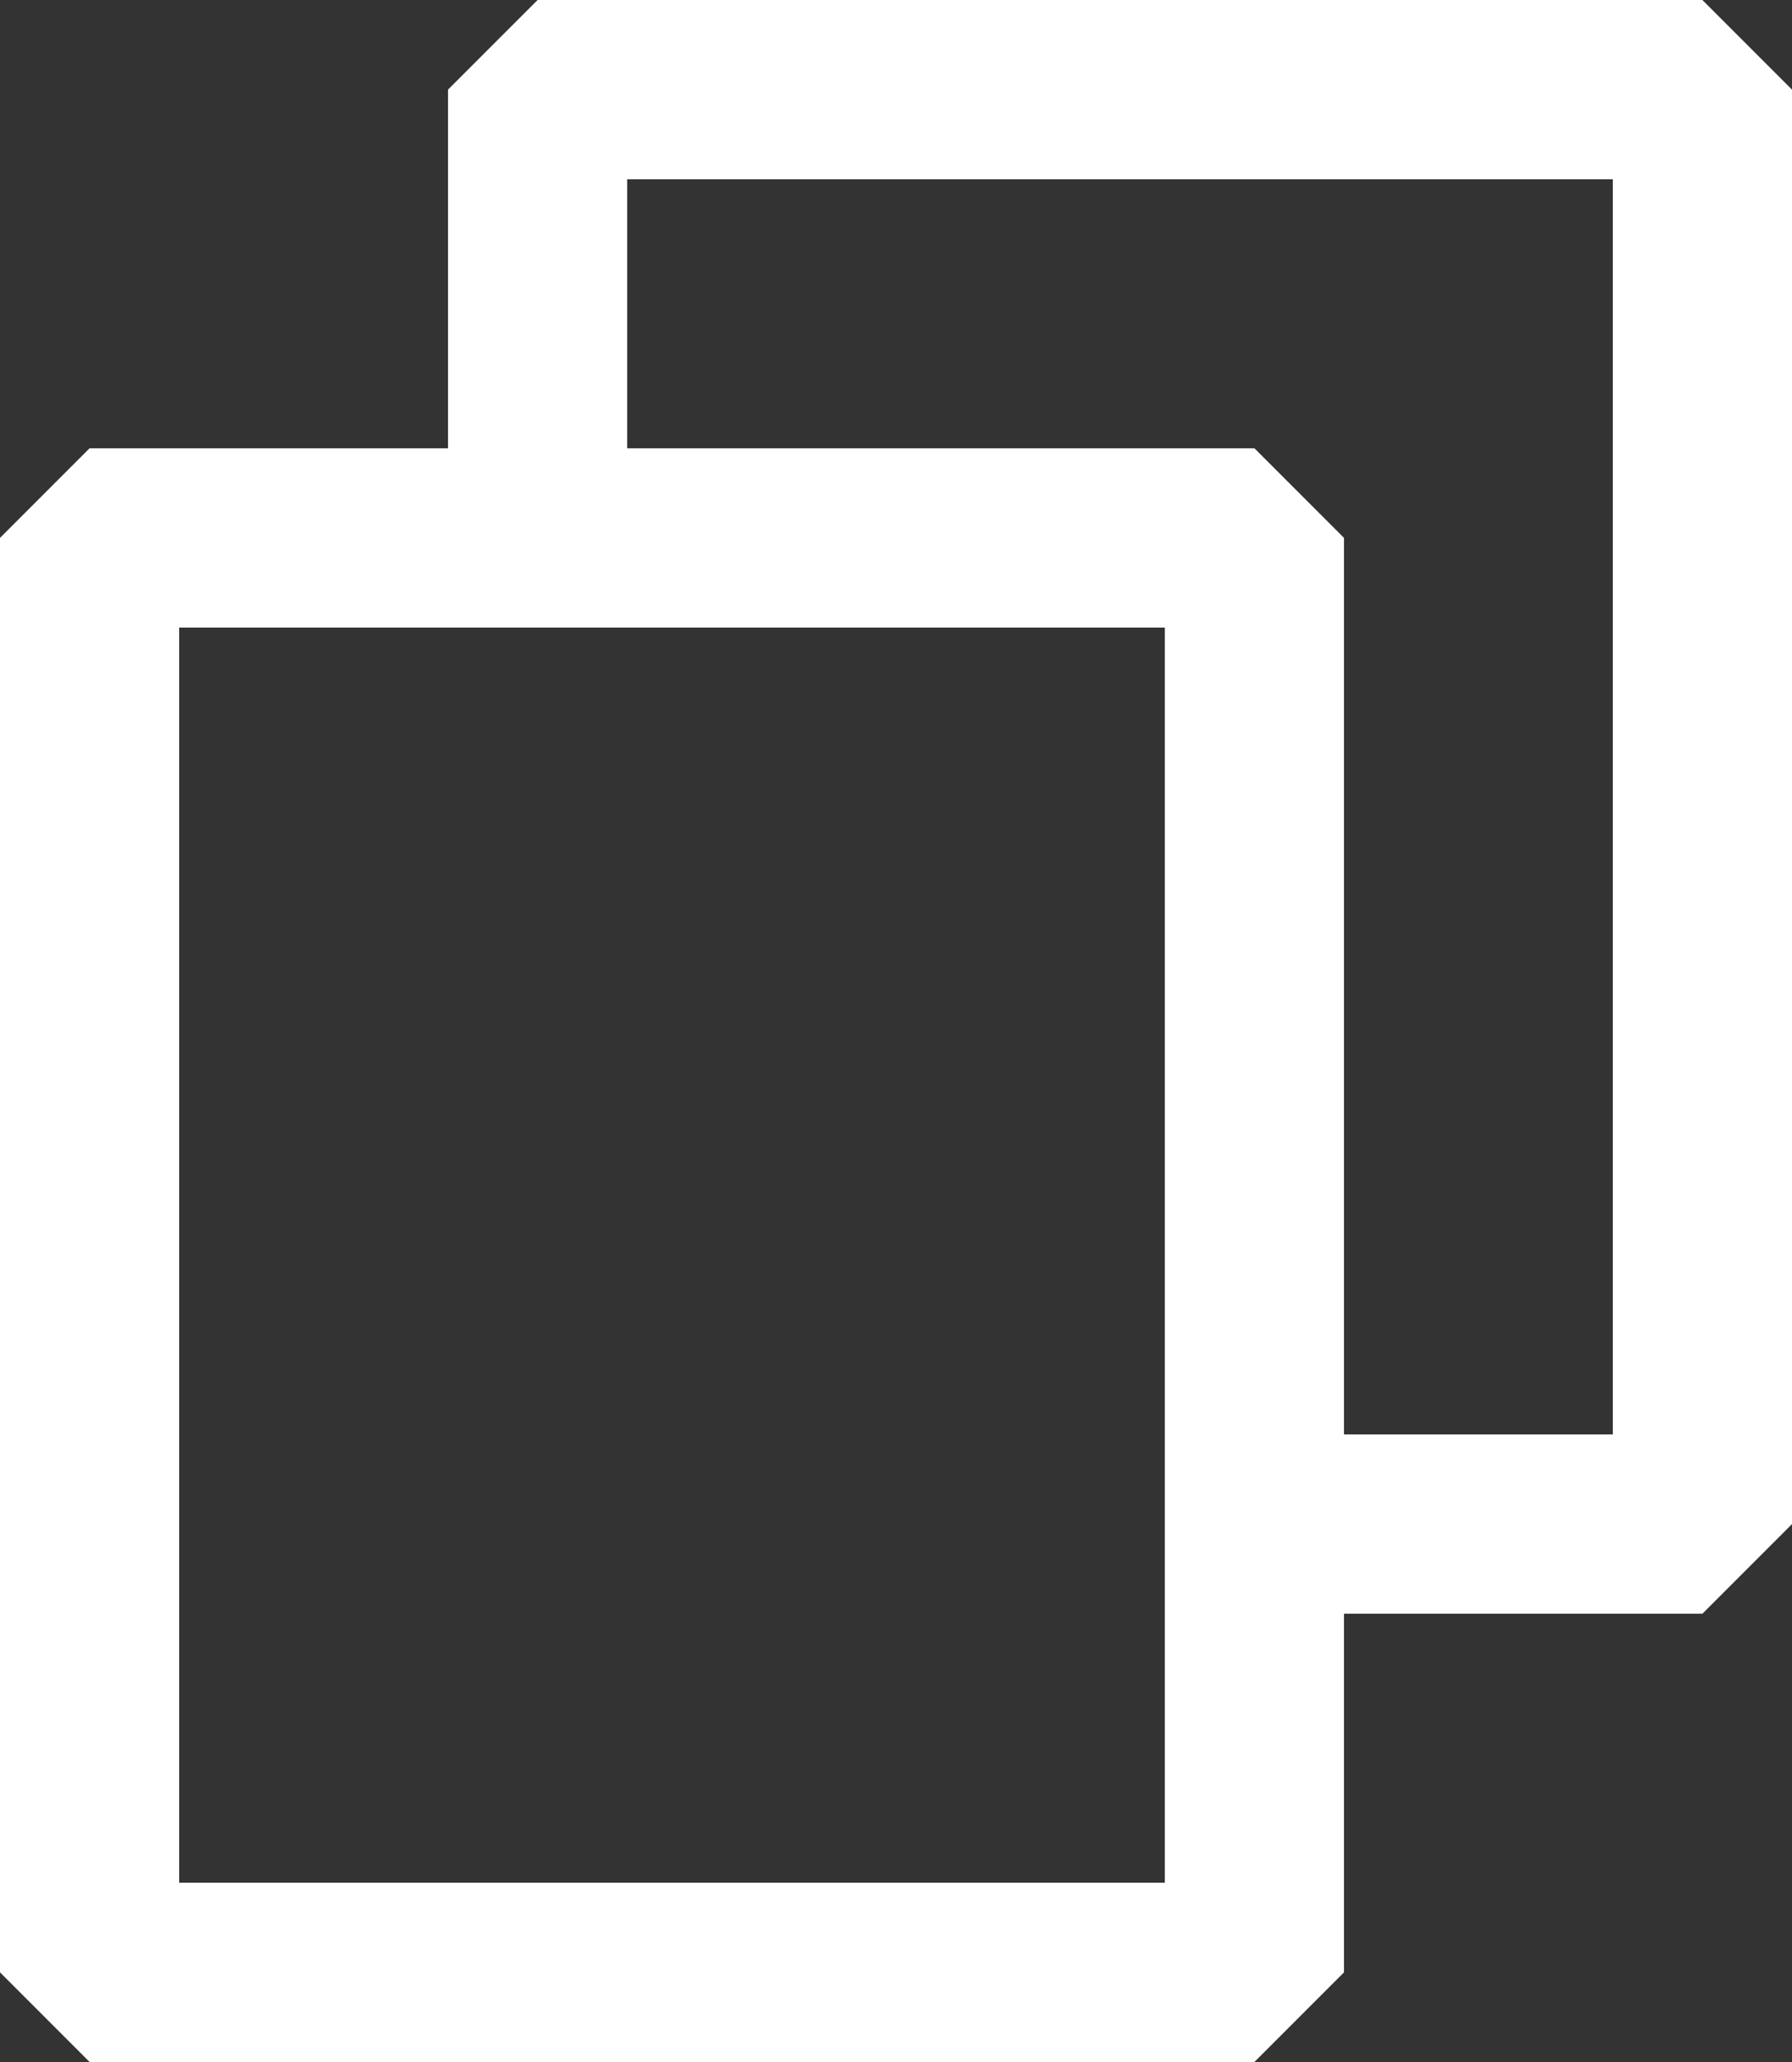
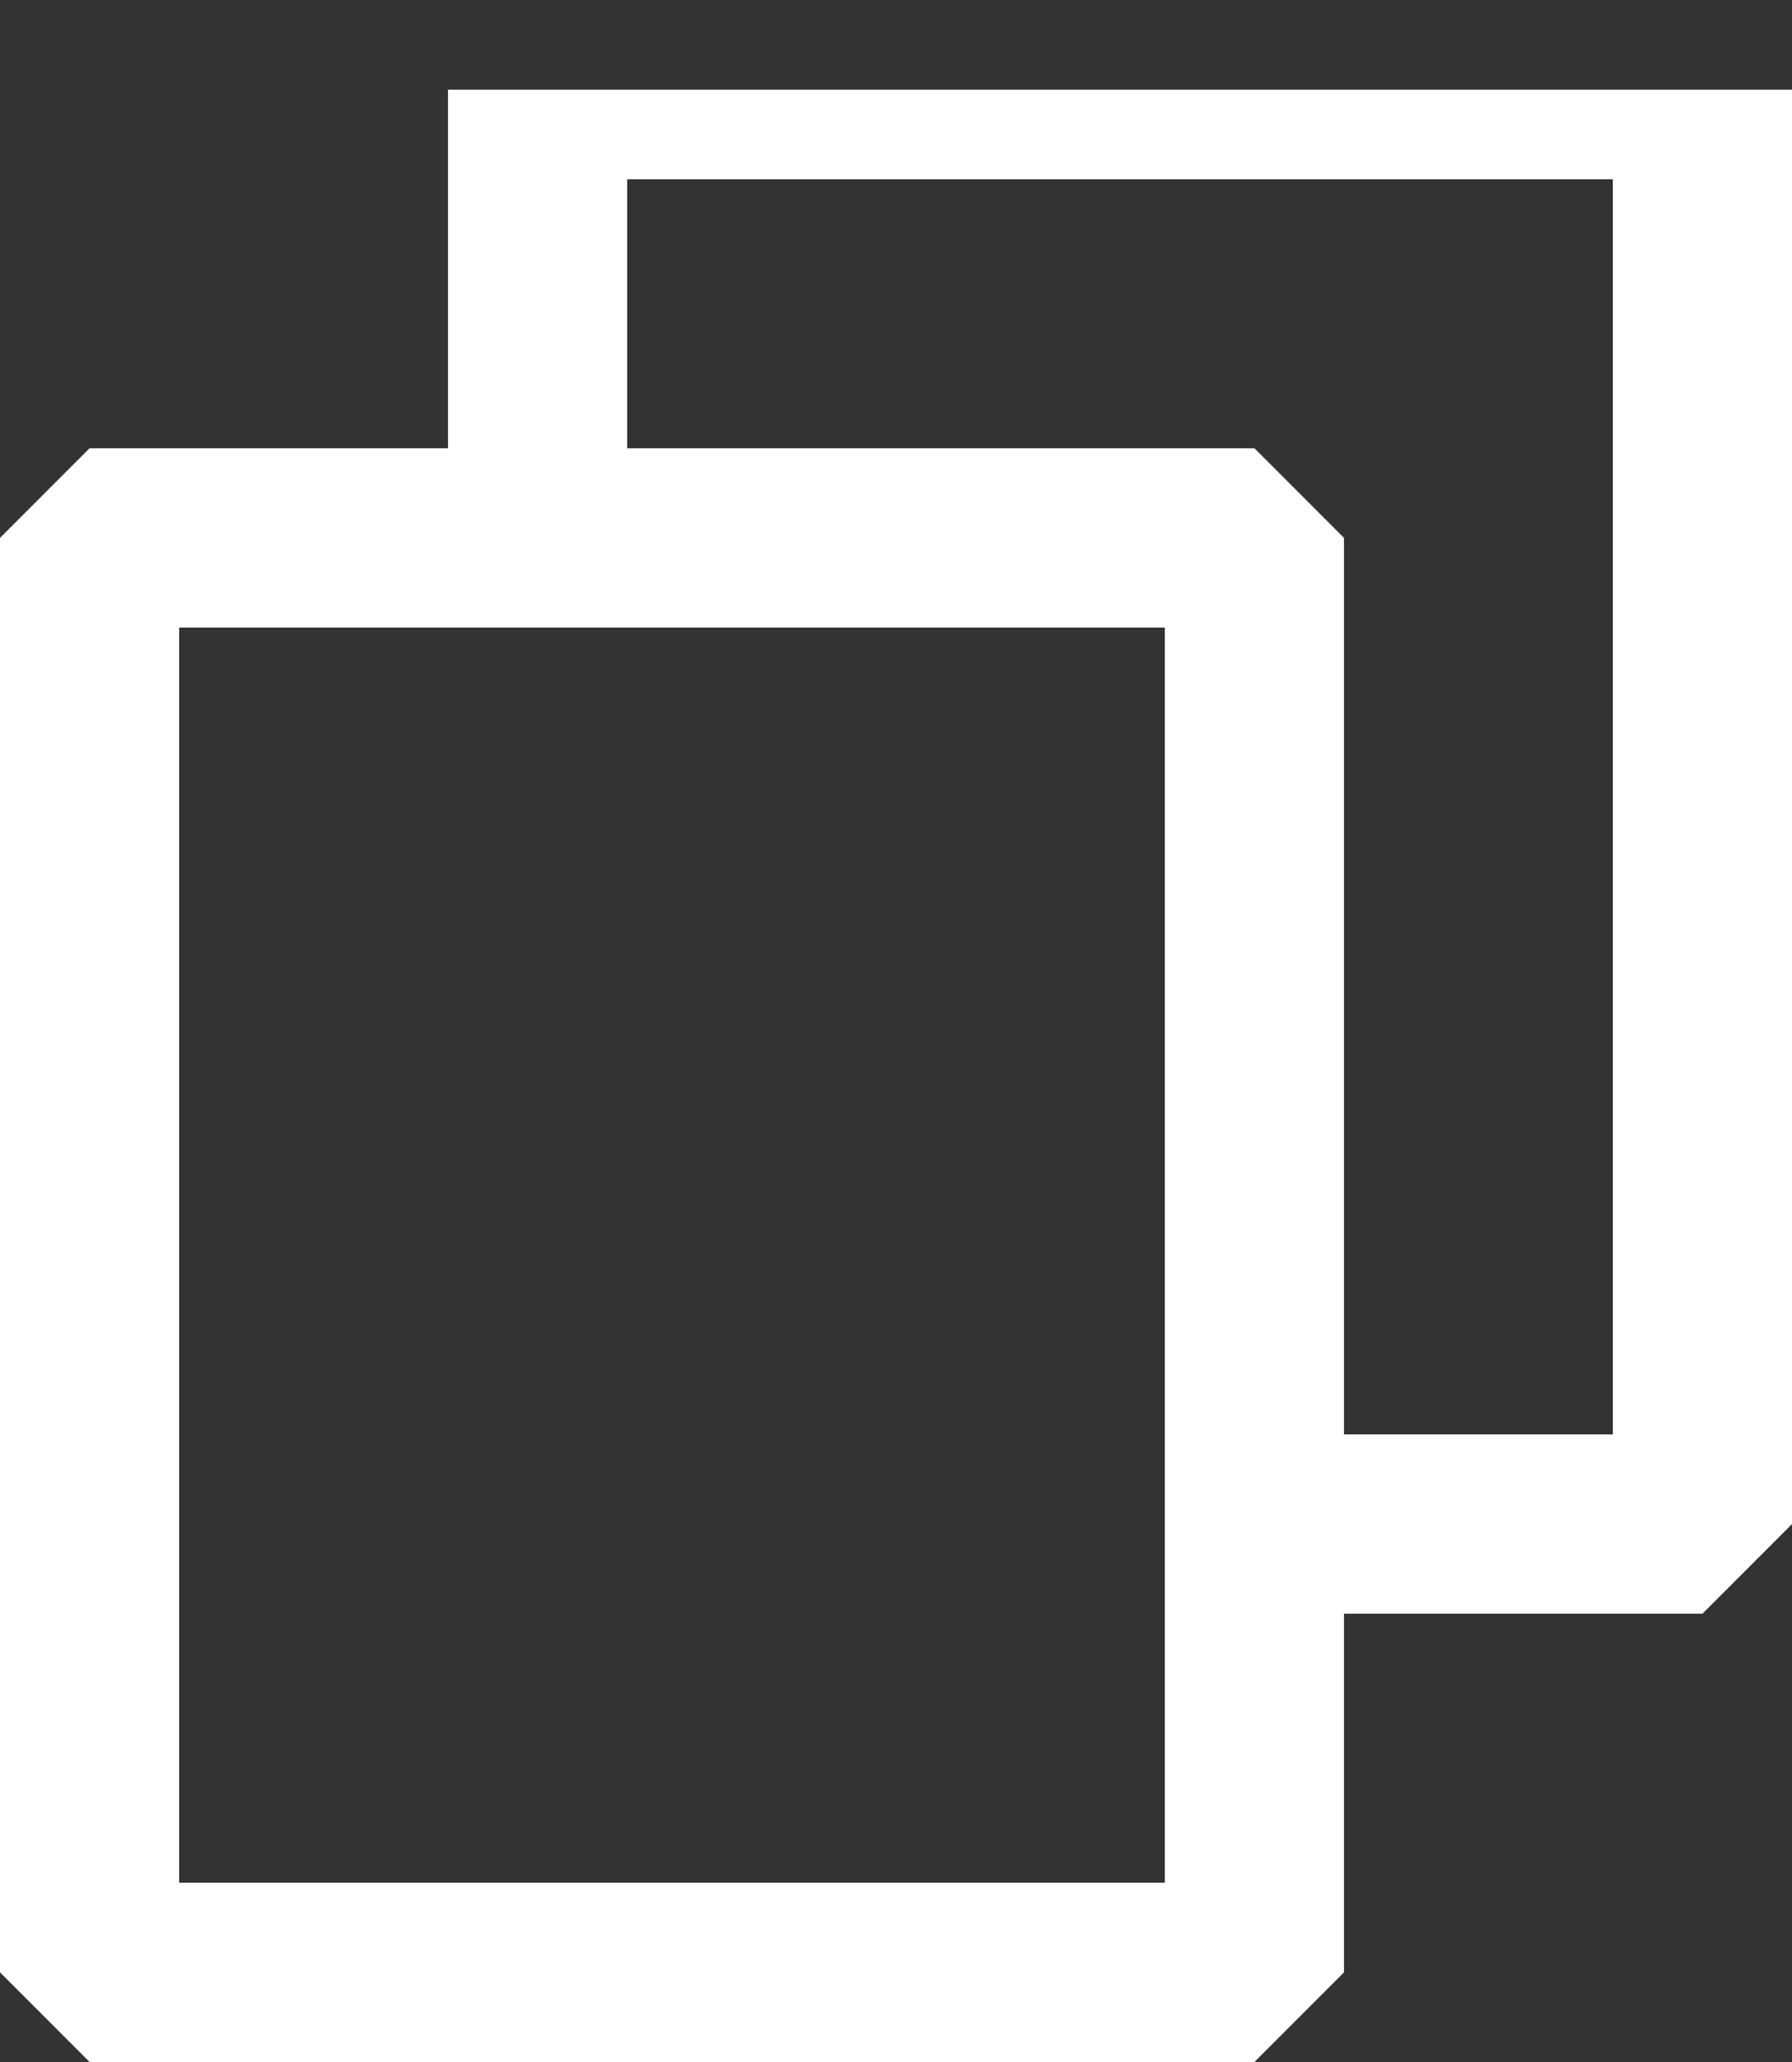
<svg xmlns="http://www.w3.org/2000/svg" width="500" height="575" viewBox="0 0 500 575" fill="none">
  <rect x="0" y="0" width="500" height="575" fill="#333333" stroke="none" />
-   <path fill-rule="evenodd" clip-rule="evenodd" d="M500 425V25L475 0H150L125 25V125H25L0 150V550L25 575H350L375 550V450H475L500 425ZM375 400V150L350 125H175V50H450V400H375ZM50 175H325V525H50V175Z" fill="white" />
+   <path fill-rule="evenodd" clip-rule="evenodd" d="M500 425V25H150L125 25V125H25L0 150V550L25 575H350L375 550V450H475L500 425ZM375 400V150L350 125H175V50H450V400H375ZM50 175H325V525H50V175Z" fill="white" />
</svg>